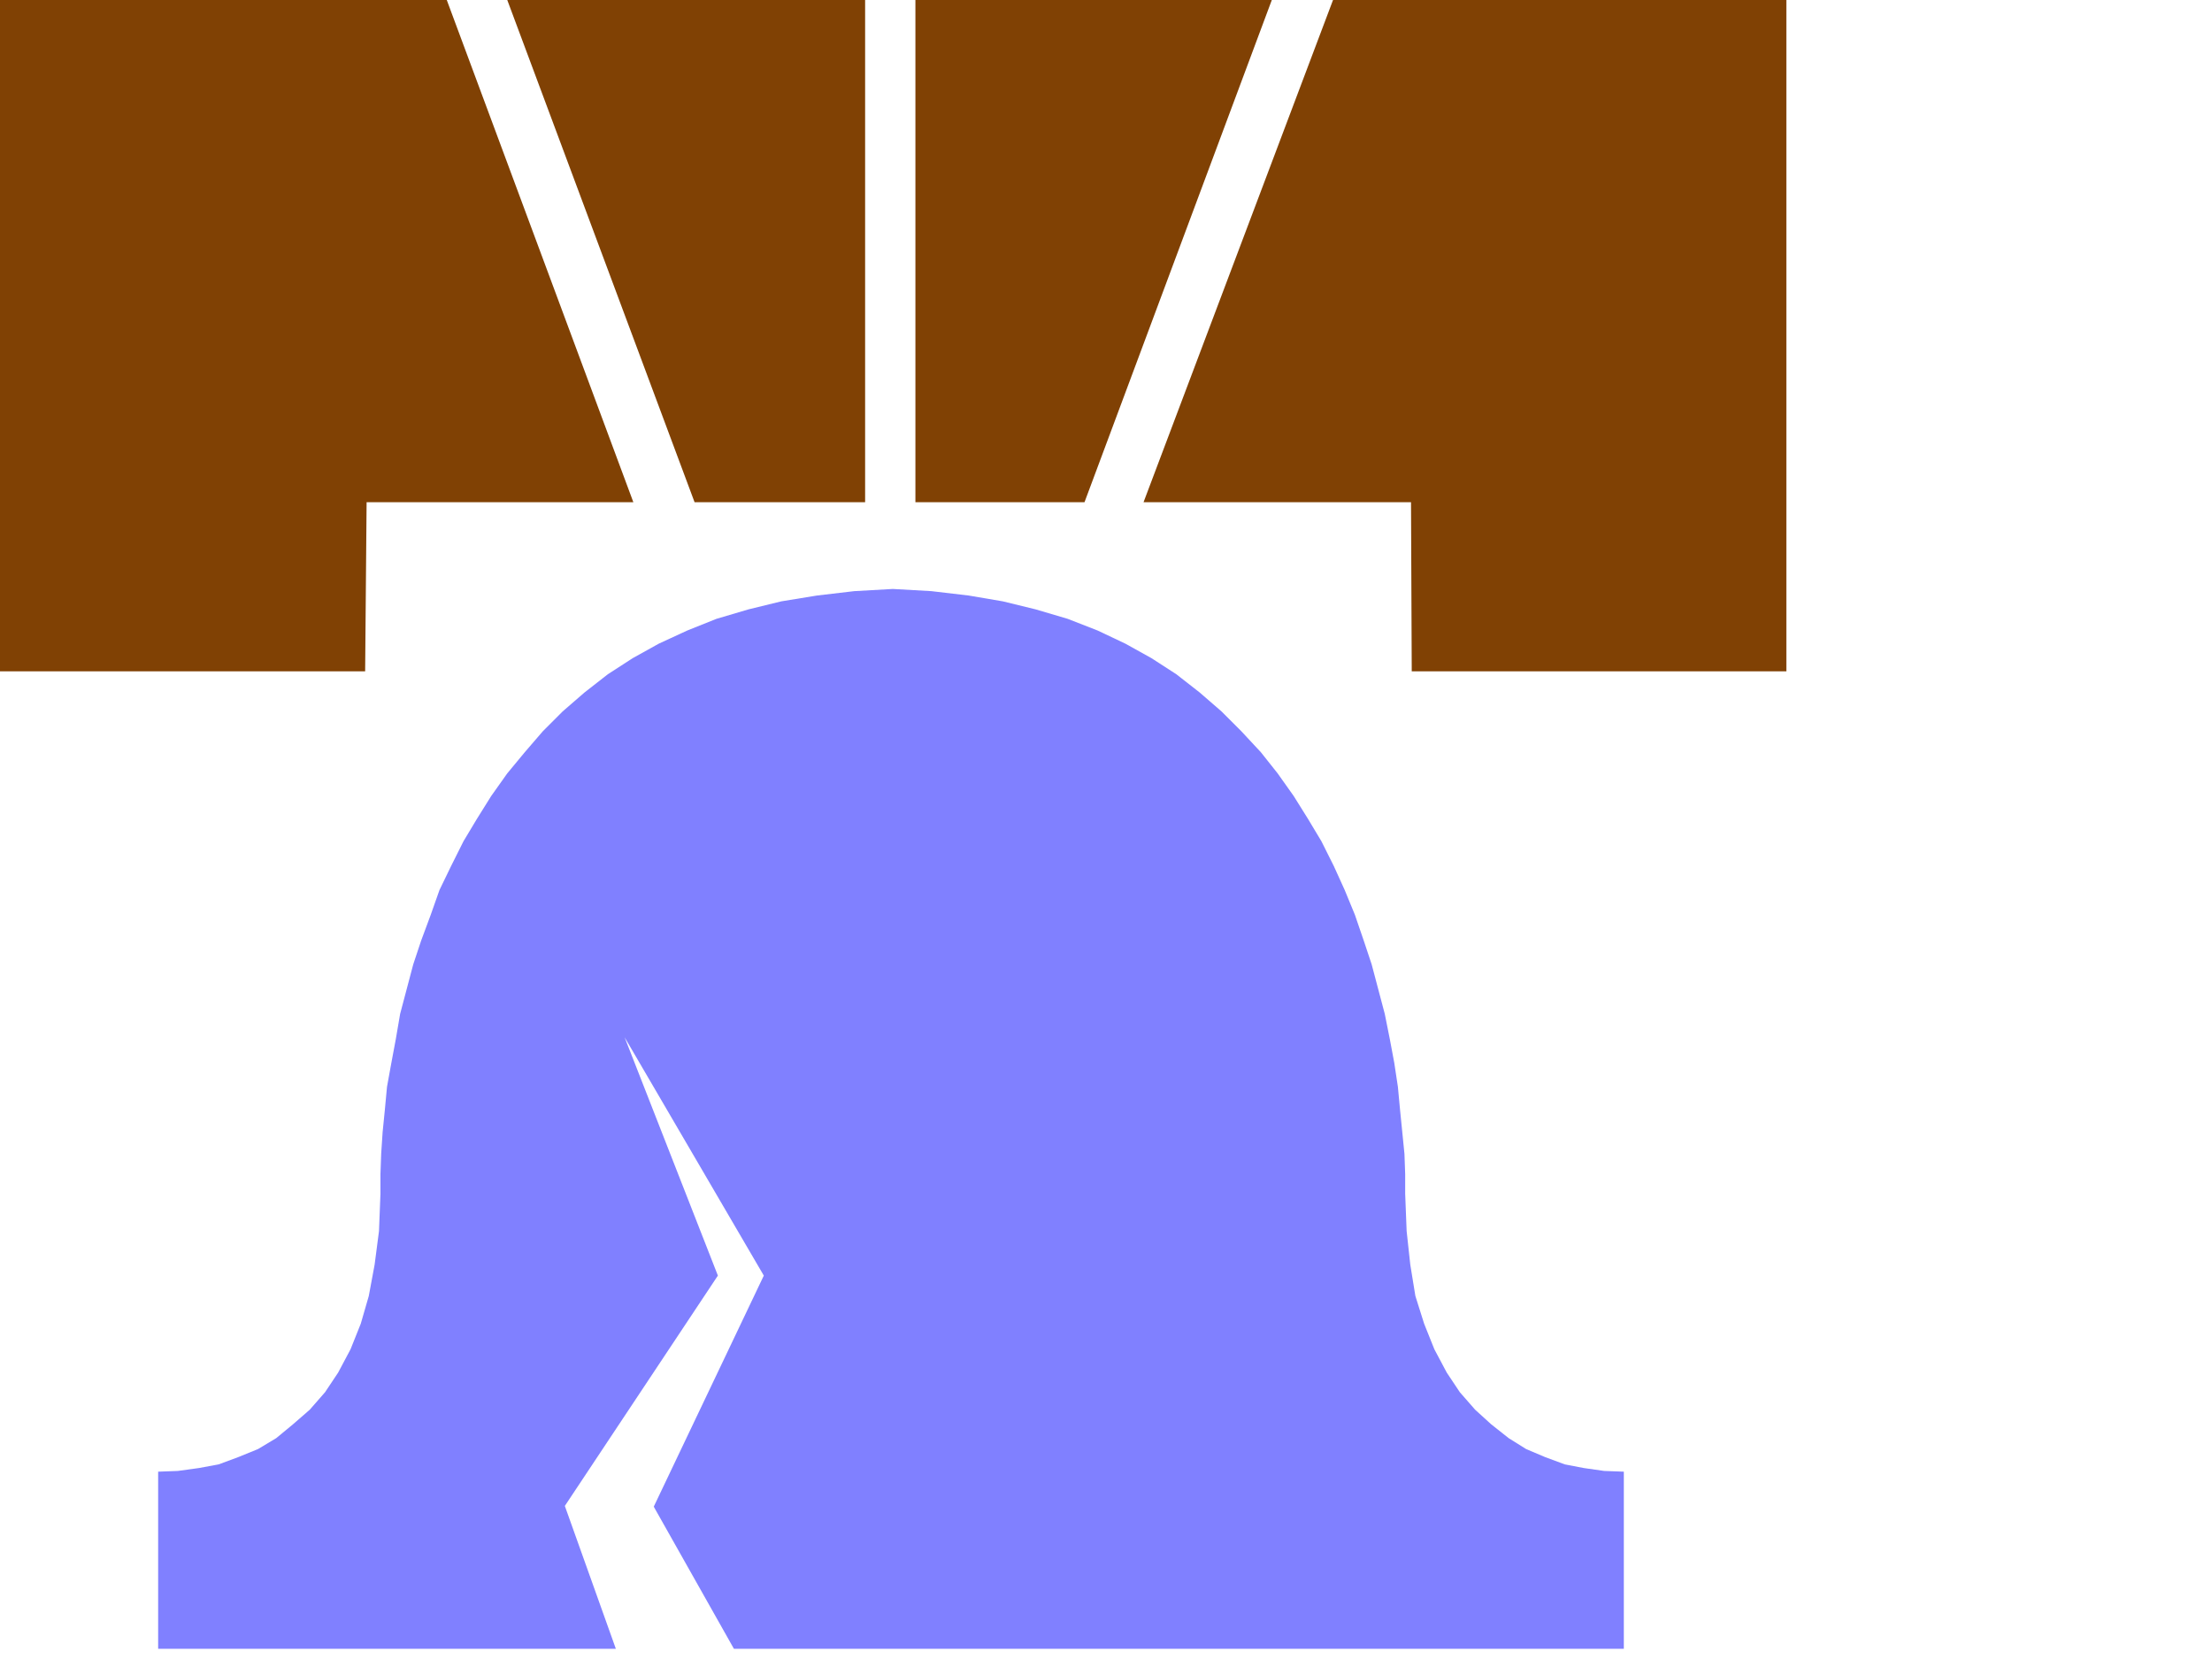
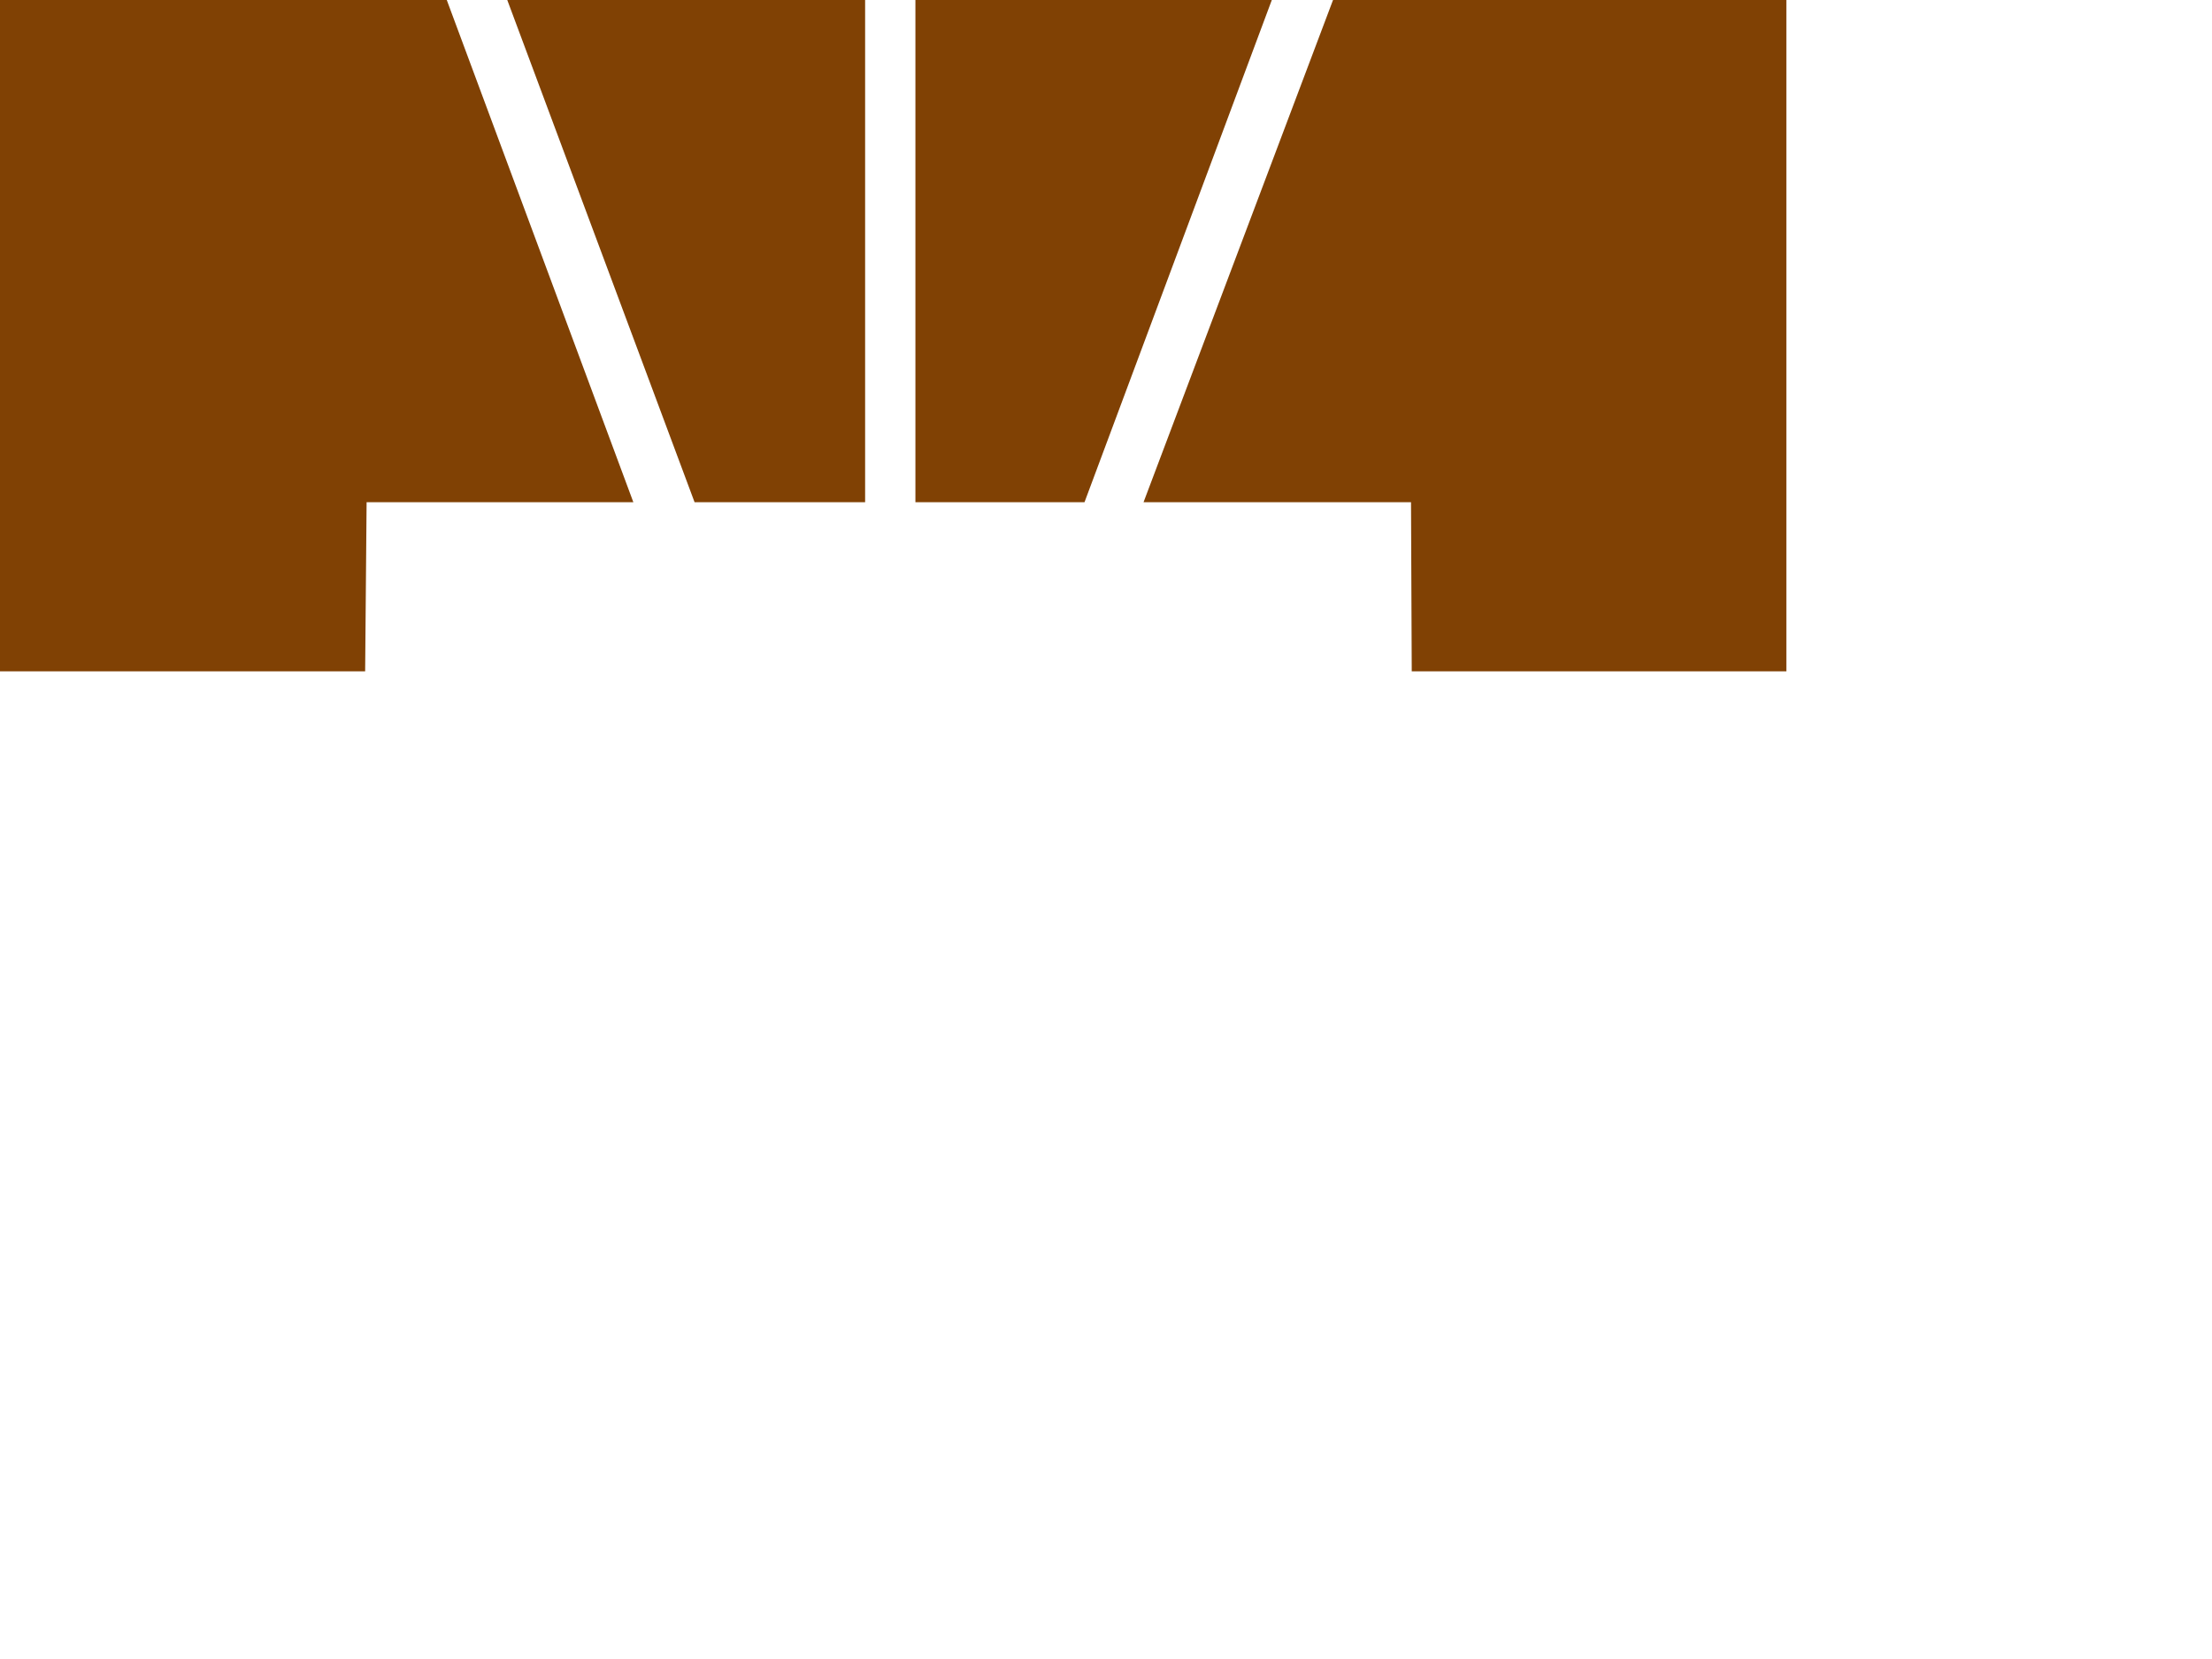
<svg xmlns="http://www.w3.org/2000/svg" fill-rule="evenodd" height="367.842" preserveAspectRatio="none" stroke-linecap="round" viewBox="0 0 3035 2276" width="490.455">
  <path d="M0 0v921h501l2-232h366L613 0H0zm696 0 257 689h234V0H696zm560 0v689h232L1745 0h-489zm573 0-260 689h367l1 232h514V0h-622z" style="stroke:none;fill:#804104" />
-   <path style="stroke:none;fill:#8080ff" d="M2228 2262v-243l-27-1-28-4-26-5-27-10-26-11-24-15-24-19-22-20-21-24-18-27-17-32-14-35-12-38-7-43-5-46-2-51v-27l-1-28-3-30-3-30-3-32-5-33-6-32-7-35-9-34-9-34-11-33-12-35-14-34-15-33-17-34-18-30-20-32-22-31-23-29-27-29-27-27-30-26-32-25-34-22-36-20-38-18-41-16-44-13-45-11-47-8-51-6-53-3-53 3-51 6-49 8-45 11-44 13-40 16-39 18-36 20-34 22-32 25-30 26-27 27-25 29-24 29-22 31-20 32-18 30-17 34-16 33-12 34-13 35-11 33-9 34-9 34-6 35-6 32-6 33-3 32-3 30-2 30-1 28v27l-2 51-6 46-8 43-11 38-14 35-17 32-18 27-21 24-23 20-23 19-25 15-27 11-27 10-27 5-29 4-27 1v243h628l-70-196 210-316-128-327 191 327-151 317 110 195h1221z" />
</svg>